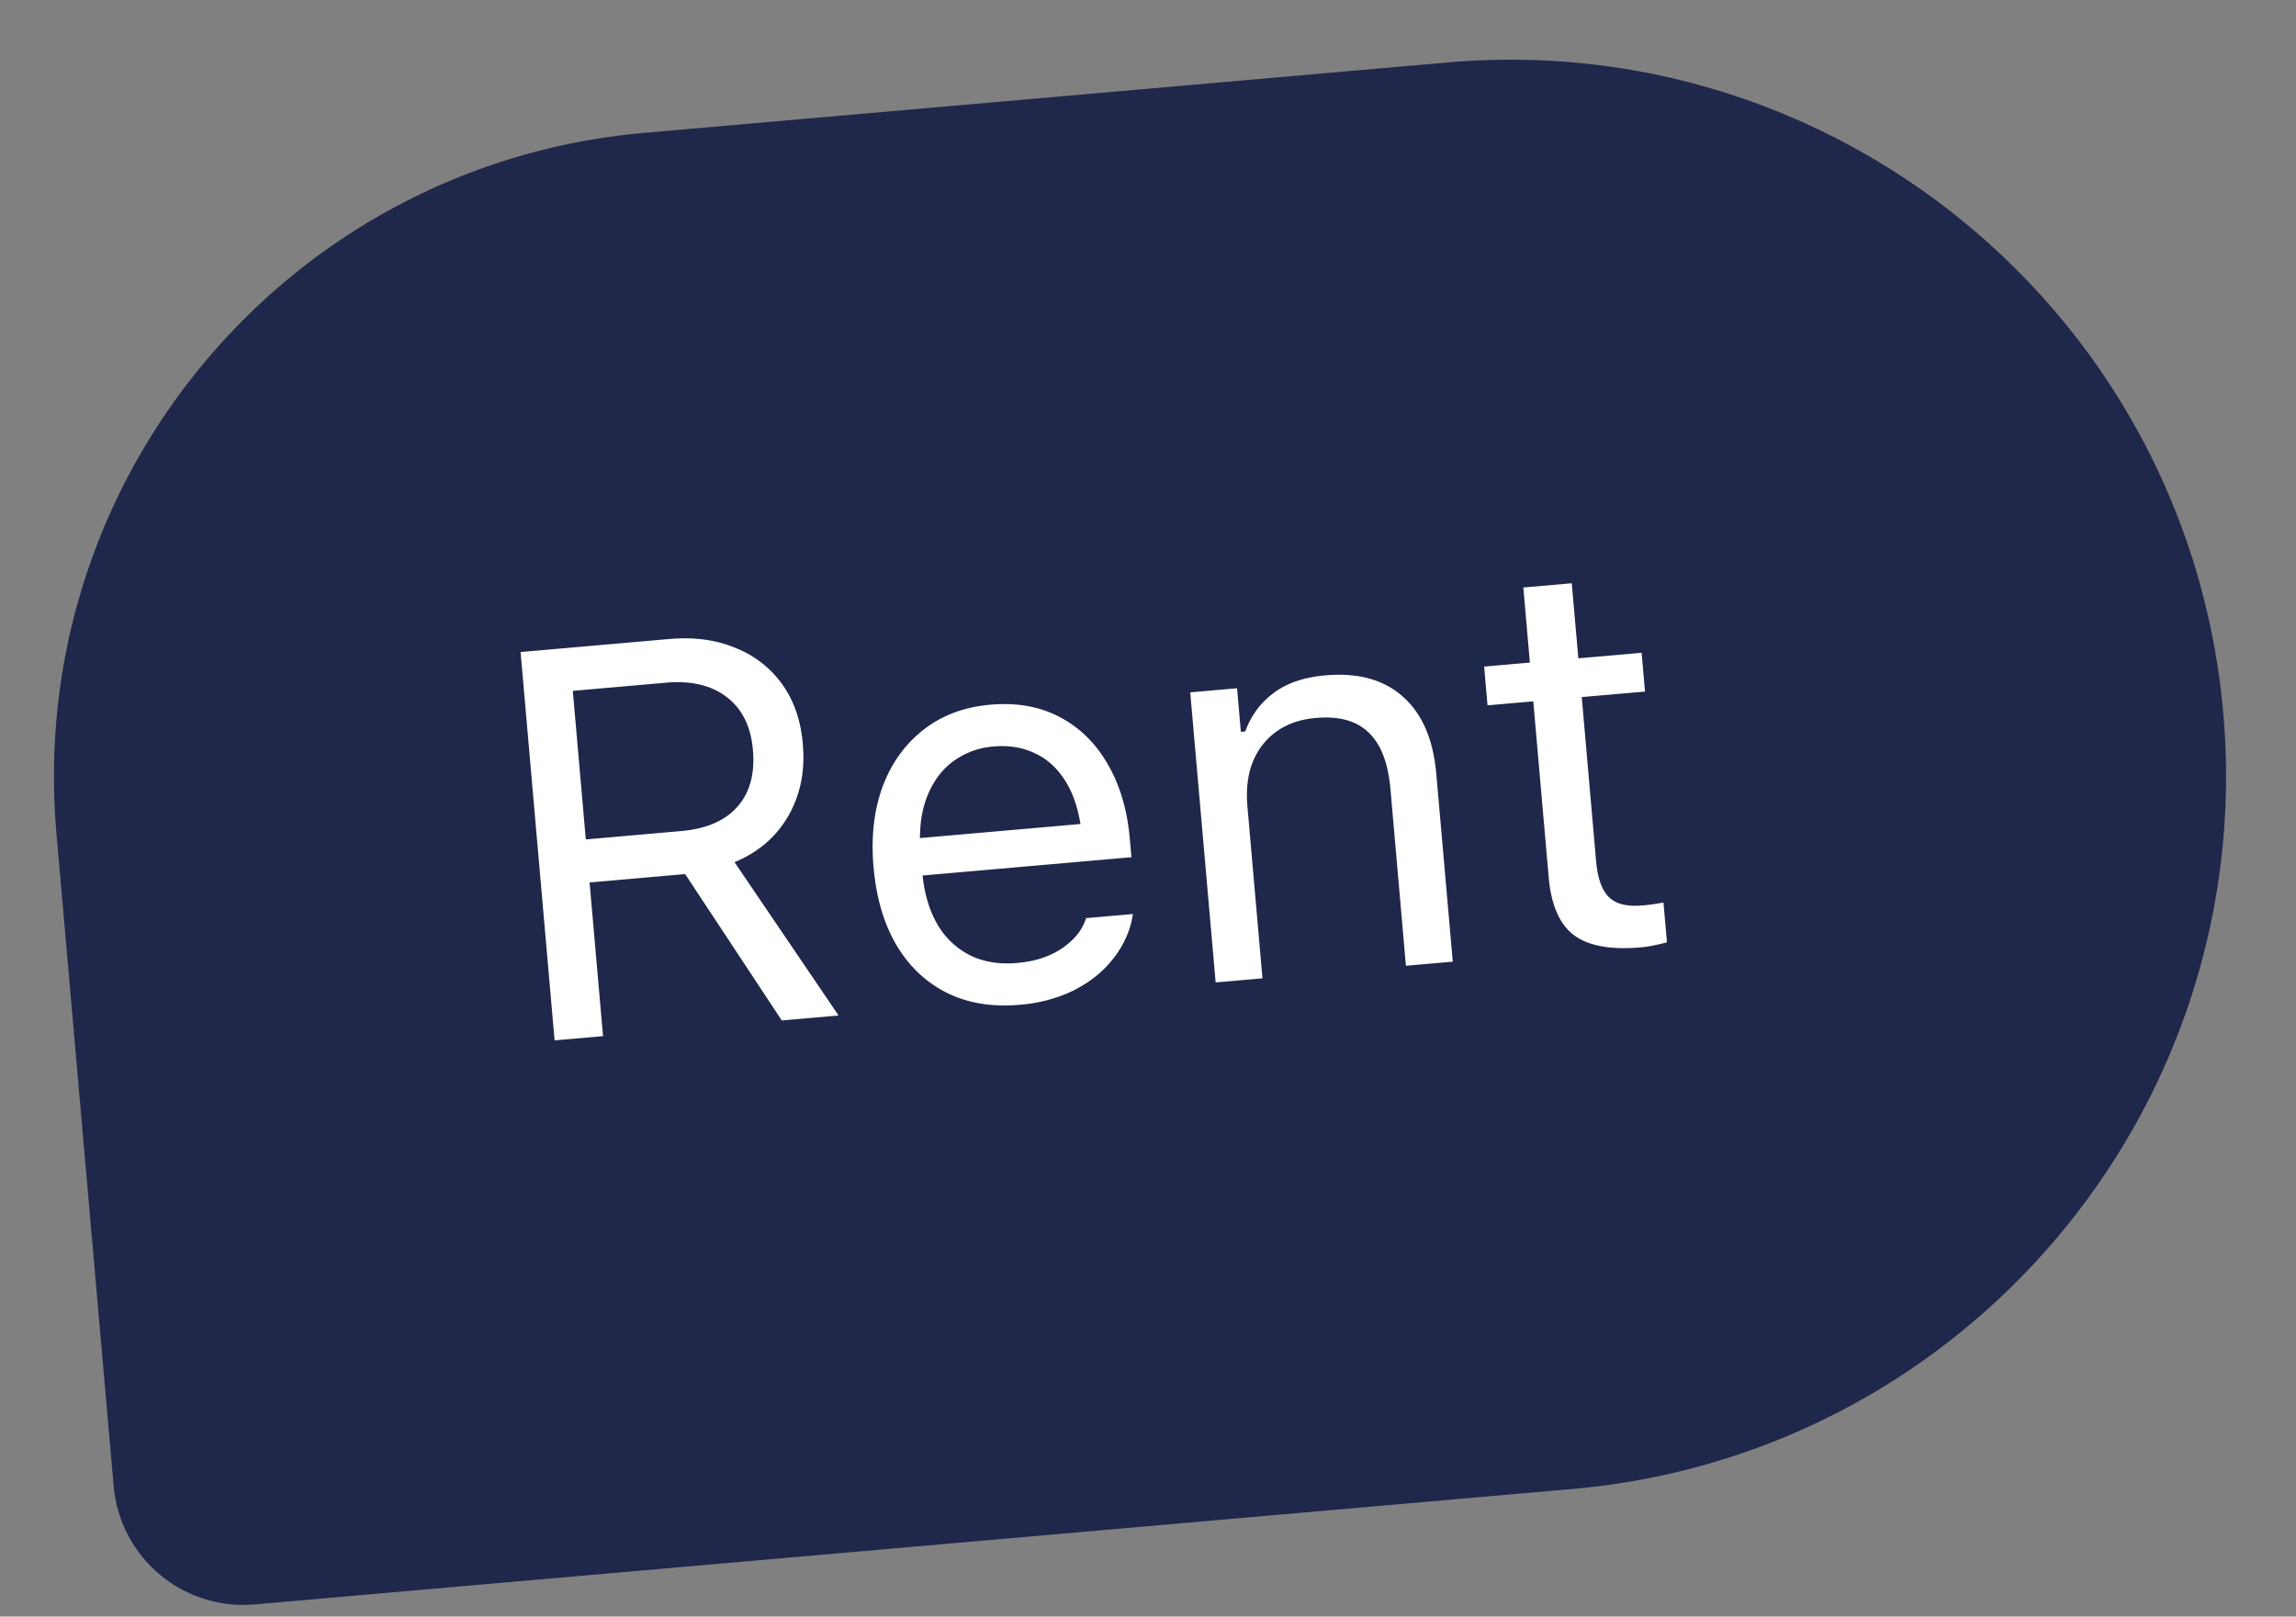
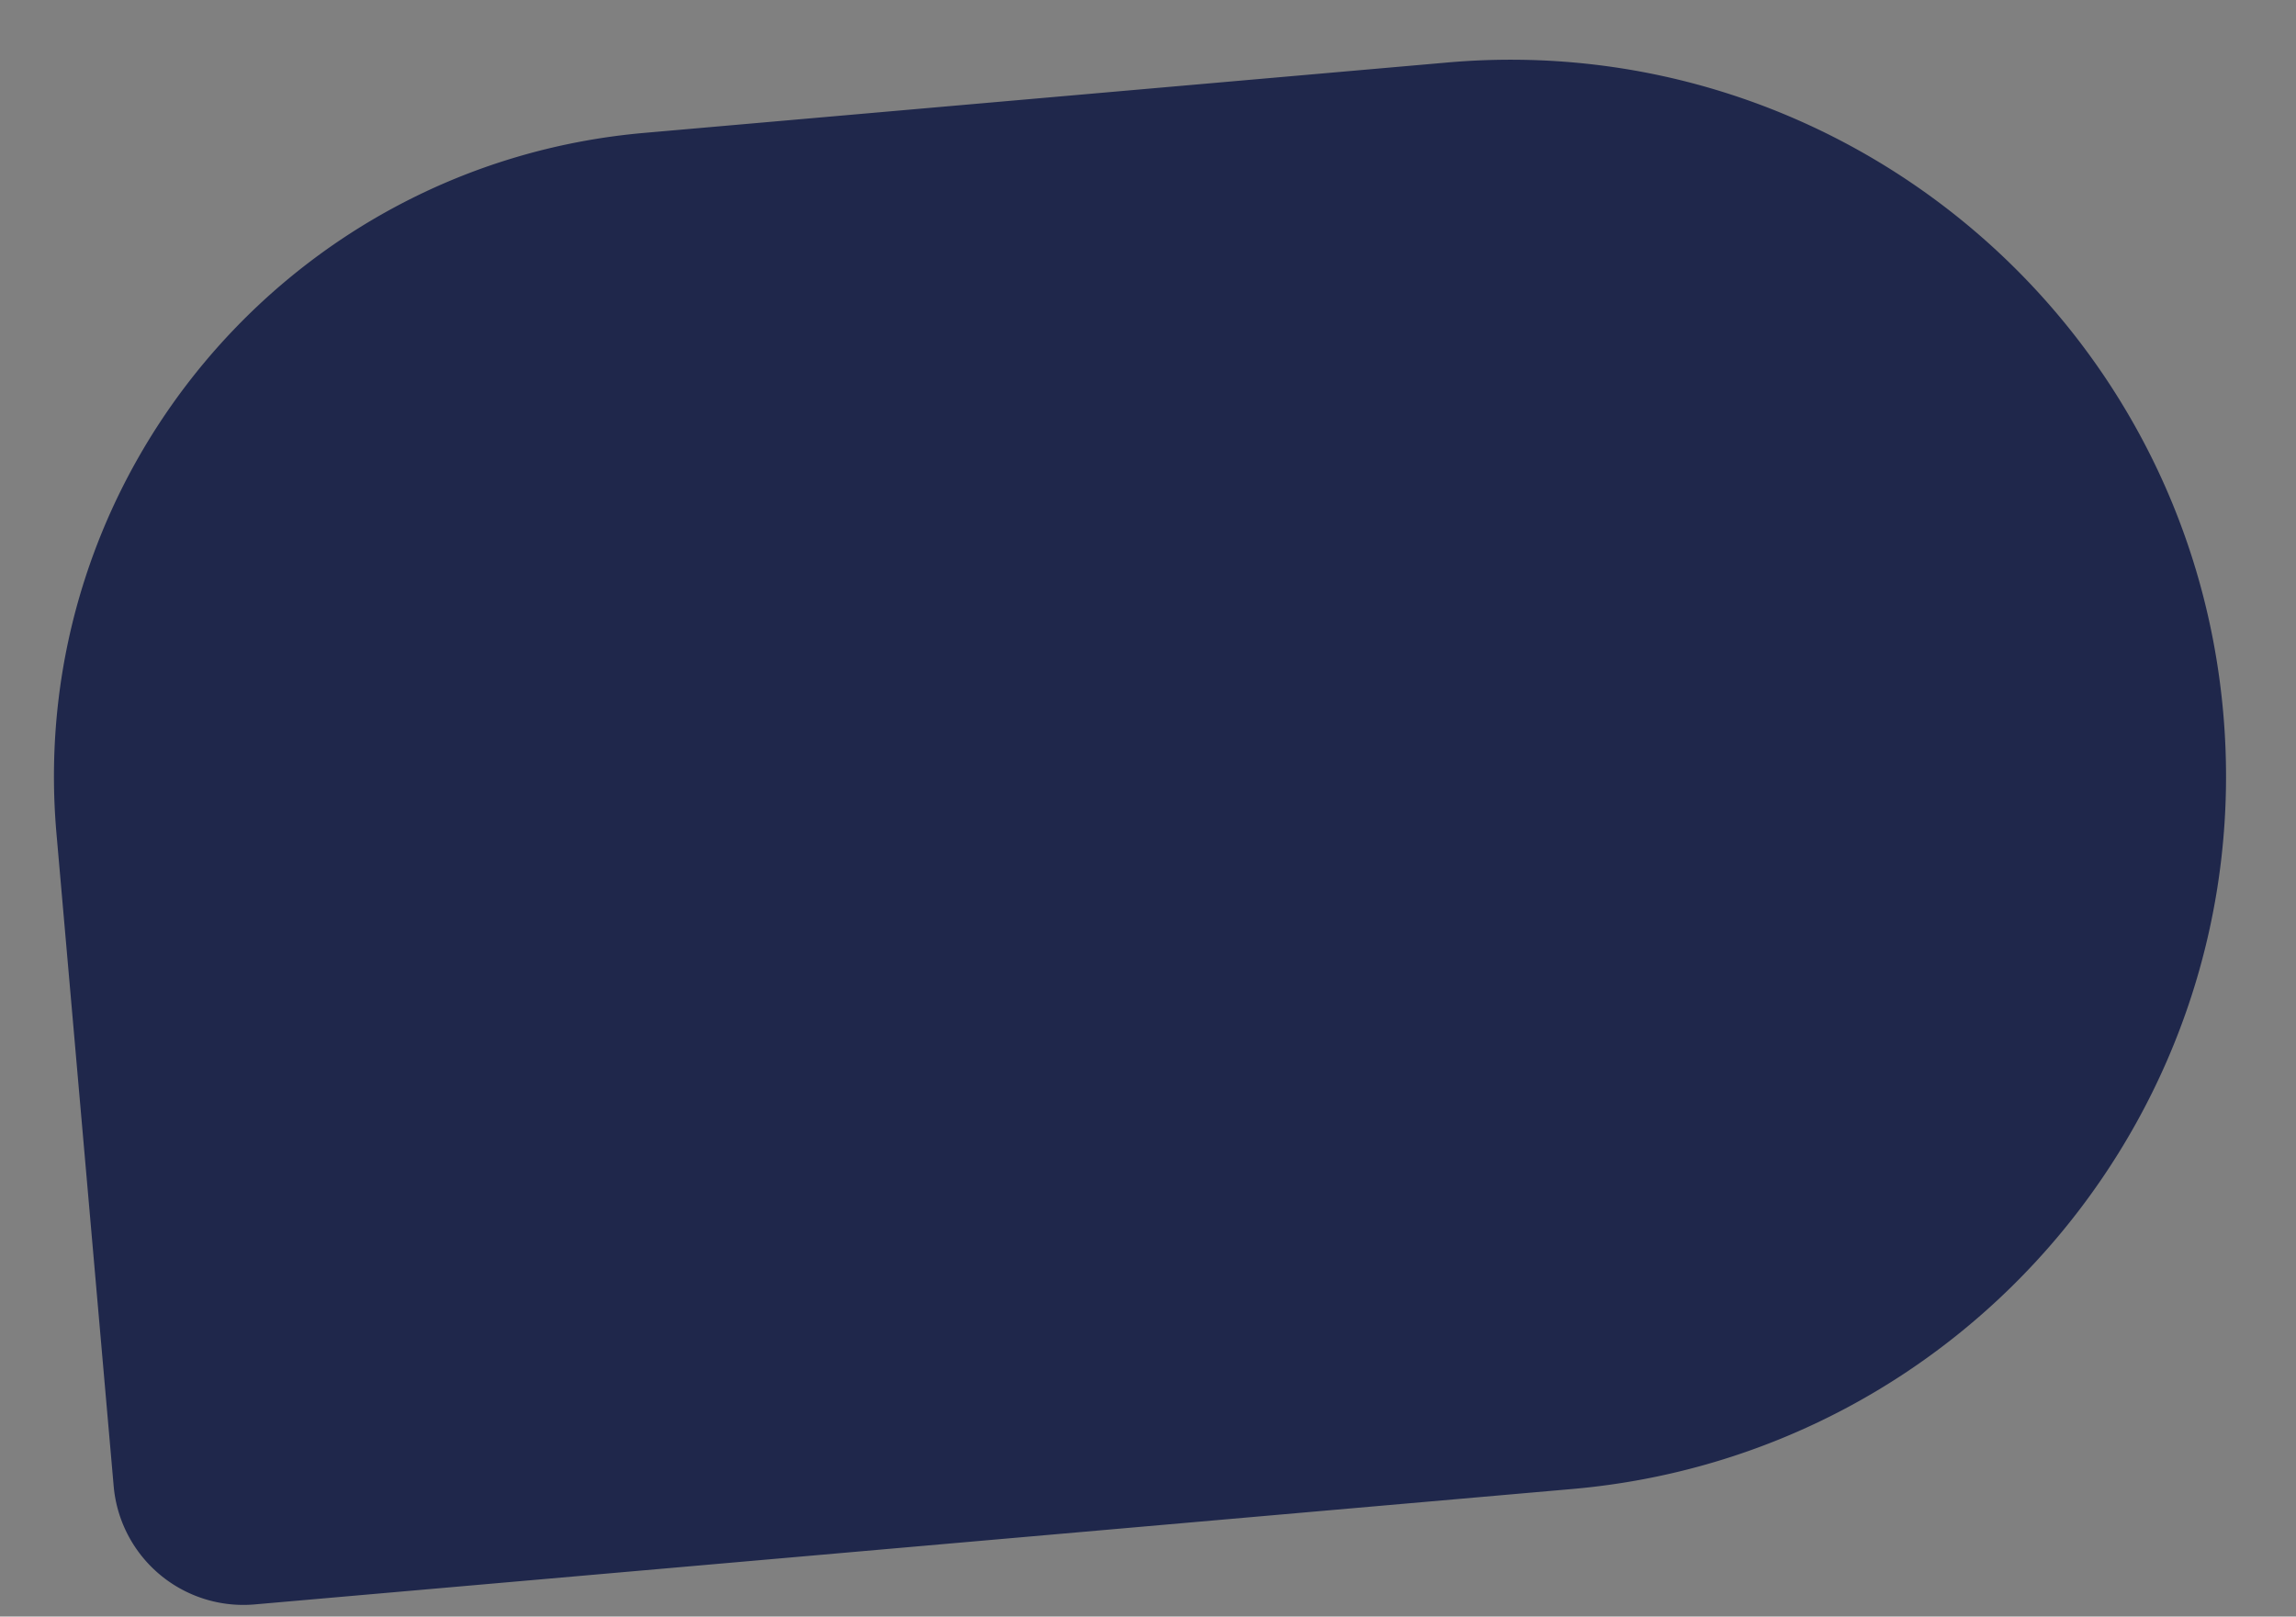
<svg xmlns="http://www.w3.org/2000/svg" width="71" height="50" fill="none">
  <rect width="100%" height="100%" fill="#808080" stroke="none" />
  <path d="M1.746 25.78C.782 14.775 8.92 5.073 19.924 4.11l24.834-2.177C56.941.865 67.683 9.876 68.751 22.06c1.067 12.183-7.943 22.925-20.126 23.993l-40.748 3.57a4.026 4.026 0 0 1-4.362-3.66L1.746 25.78Z" fill="#1F274B" />
-   <path d="m17.15 32.178 1.498-.131-.416-4.753 2.871-.252.042-.003.042-.004 2.988 4.527 1.756-.154-3.217-4.742c.734-.304 1.288-.78 1.662-1.428.373-.648.524-1.388.45-2.22V23c-.064-.722-.277-1.335-.64-1.84a3.232 3.232 0 0 0-1.449-1.123c-.597-.25-1.282-.34-2.053-.272l-4.586.402 1.052 12.01Zm.965-6.216-.402-4.594 2.888-.253c.777-.068 1.402.081 1.876.448.474.366.742.908.805 1.623l.001.017c.064.732-.097 1.317-.484 1.753-.381.43-.958.68-1.73.747l-2.954.26Zm13.415 5.115a4.737 4.737 0 0 0 1.406-.325 3.91 3.91 0 0 0 1.059-.646c.29-.26.52-.54.69-.84.173-.306.286-.615.337-.927l.011-.069-1.448.127-.027.078a1.557 1.557 0 0 1-.362.56 2.32 2.32 0 0 1-.703.49c-.29.137-.638.223-1.043.259-.544.047-1.026-.03-1.446-.234a2.42 2.42 0 0 1-1.015-.96c-.256-.436-.413-.973-.469-1.61l-.05-.575c-.059-.671.003-1.247.184-1.727.182-.48.451-.853.808-1.12a2.41 2.41 0 0 1 1.267-.47c.483-.043.92.033 1.312.228.39.19.712.502.963.939.25.436.407 1.007.468 1.712l.05.574.624-1.12-6.45.566.1 1.156 7.192-.63-.05-.566c-.078-.893-.305-1.662-.68-2.305-.37-.65-.866-1.138-1.487-1.464-.615-.326-1.331-.453-2.147-.382-.81.071-1.5.33-2.07.777-.57.447-.992 1.035-1.263 1.763-.266.728-.359 1.555-.278 2.482l.001.008c.082.938.317 1.74.706 2.404.393.66.911 1.15 1.555 1.474.649.324 1.4.448 2.255.373Zm6.062-.691 1.448-.127-.465-5.31c-.046-.527.008-.988.164-1.381.161-.395.407-.71.739-.946.331-.236.736-.375 1.213-.416.716-.063 1.26.088 1.633.452.378.358.603.942.674 1.752l.478 5.46 1.449-.126-.51-5.81c-.093-1.065-.437-1.86-1.03-2.384-.59-.53-1.389-.75-2.398-.662-.66.058-1.193.239-1.597.543-.404.298-.7.695-.885 1.193l-.133.011-.118-1.348-1.448.127.786 8.972Zm13.131-1.084c.145-.012.285-.033.423-.062.137-.028.271-.06.402-.094l-.108-1.232c-.126.023-.236.04-.33.055a5.379 5.379 0 0 1-.324.036c-.466.041-.81-.043-1.029-.253-.22-.216-.353-.587-.4-1.114l-.444-5.078 1.956-.17-.105-1.2-1.956.172-.204-2.322-1.498.131.203 2.322-1.414.124.104 1.199 1.415-.124.477 5.443c.075.855.334 1.45.778 1.786.448.335 1.133.462 2.054.381Z" fill="#fff" />
</svg>